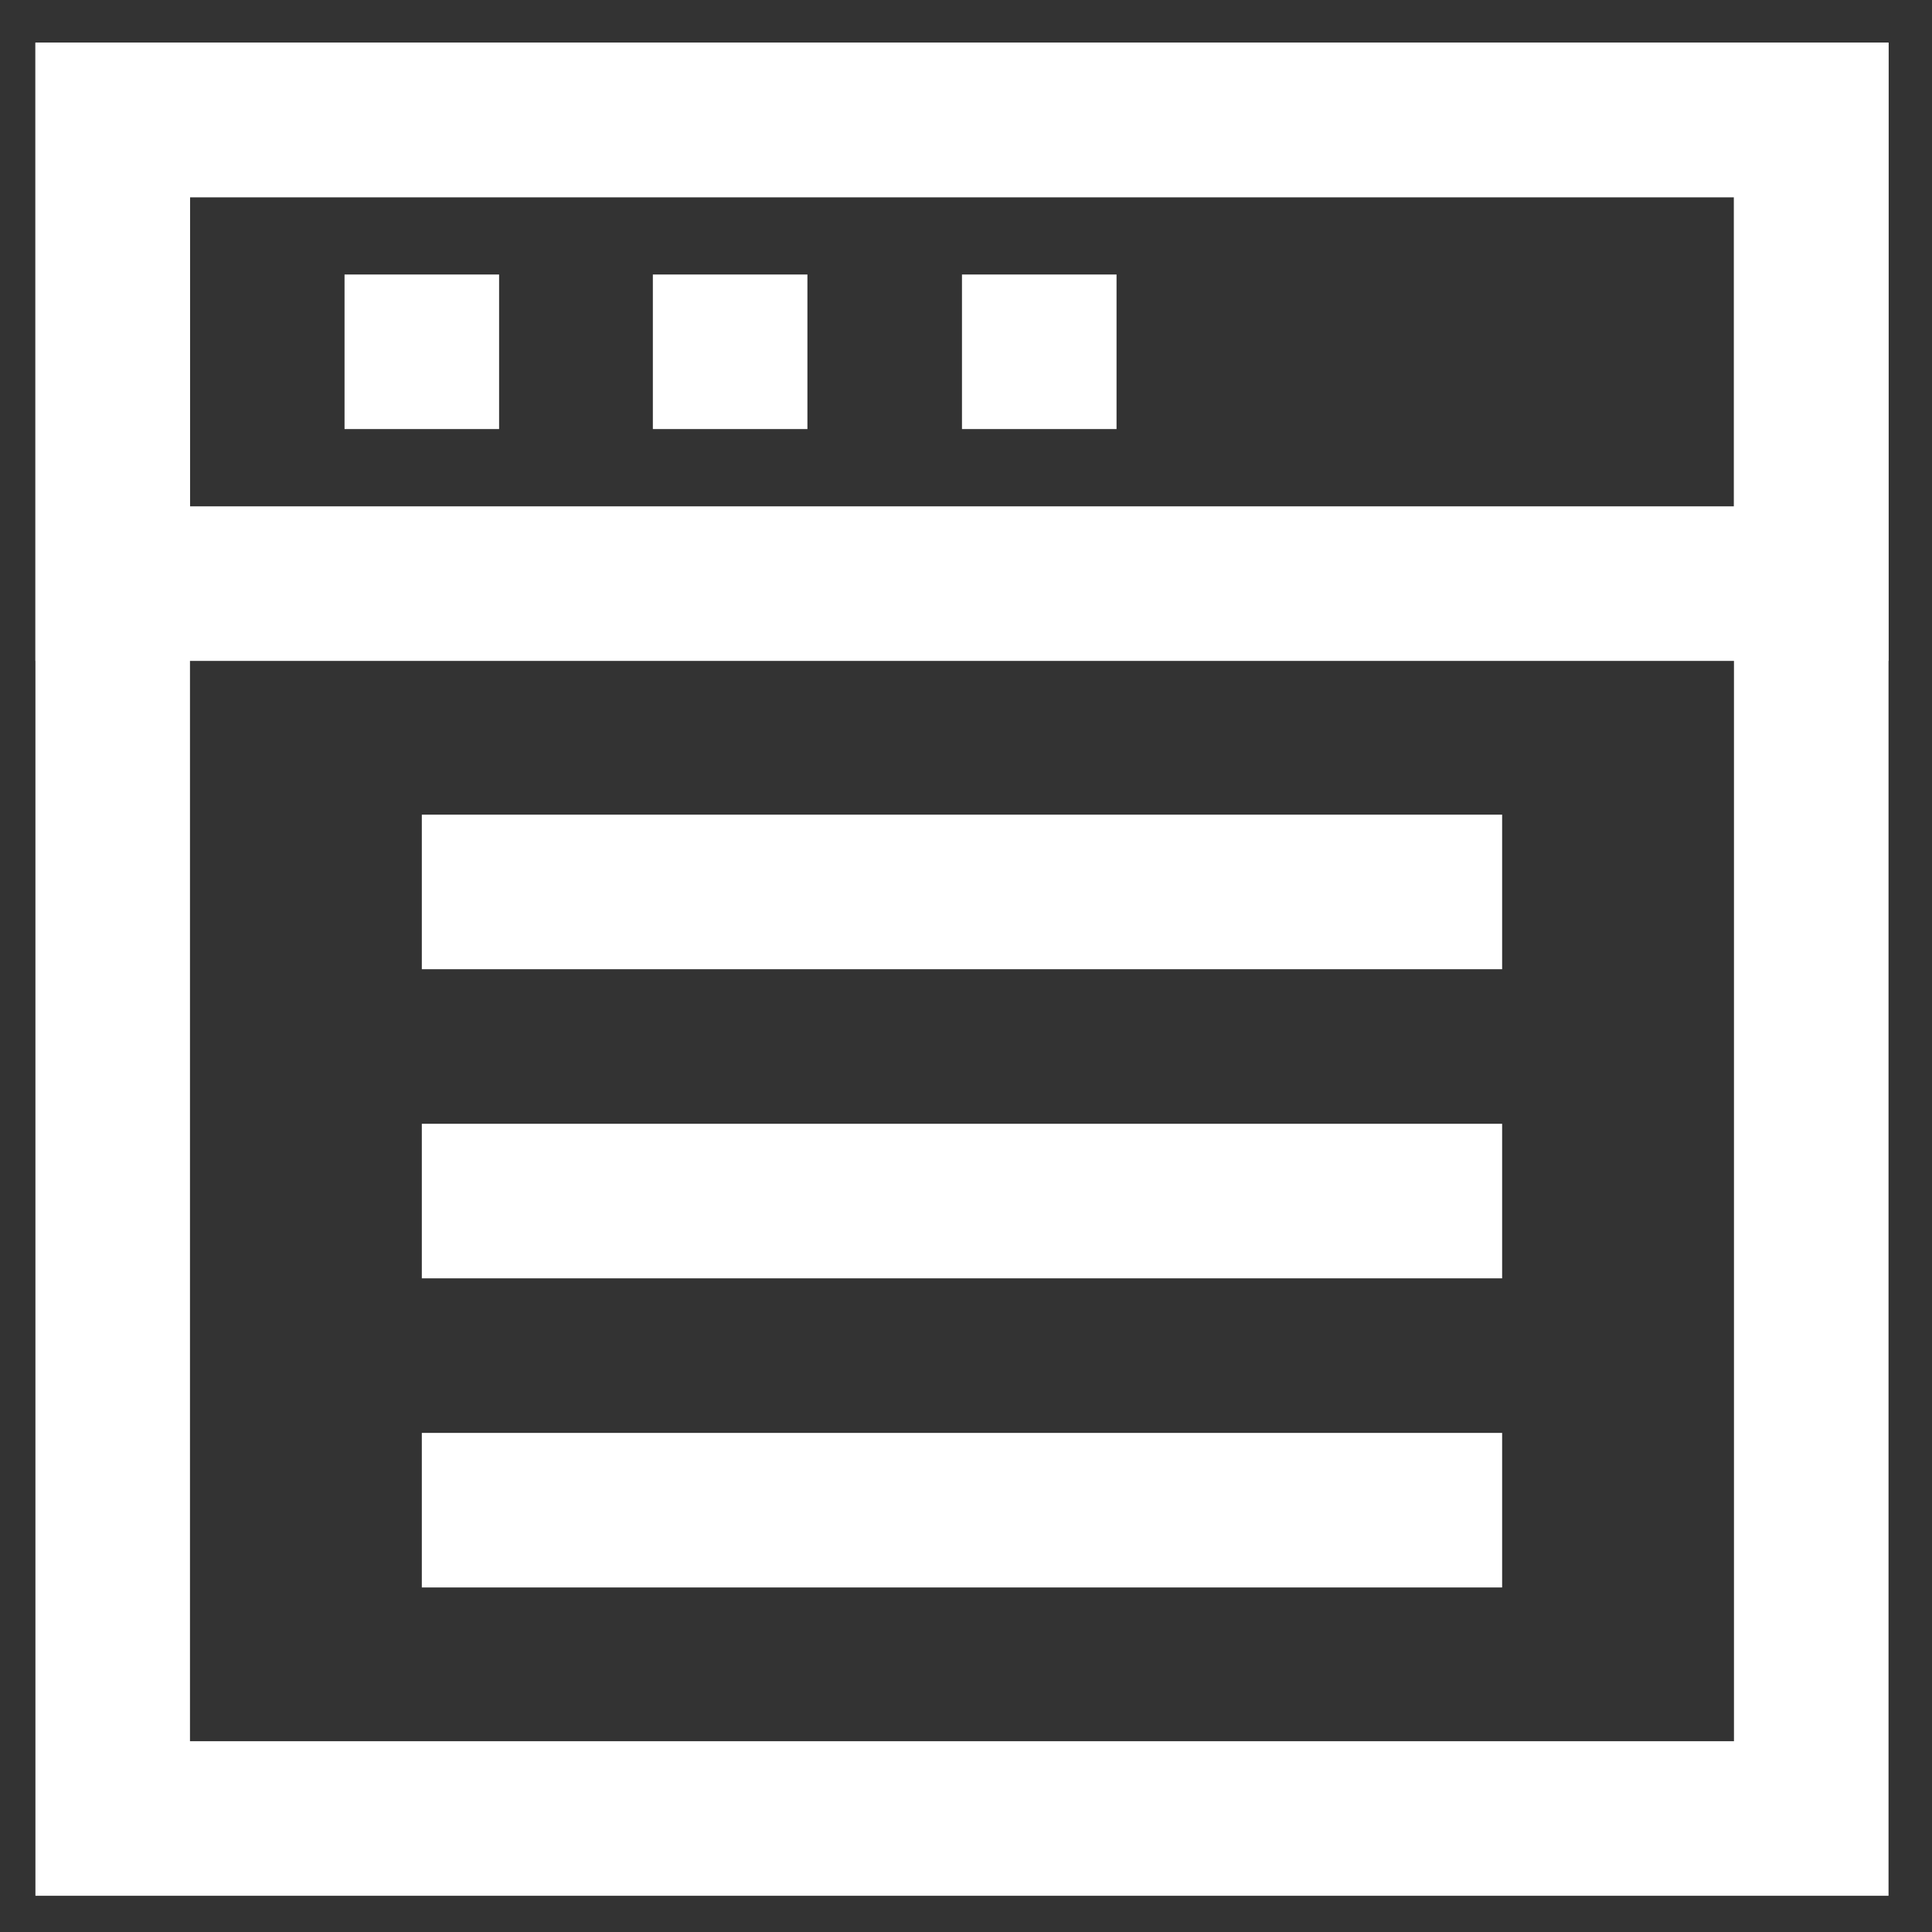
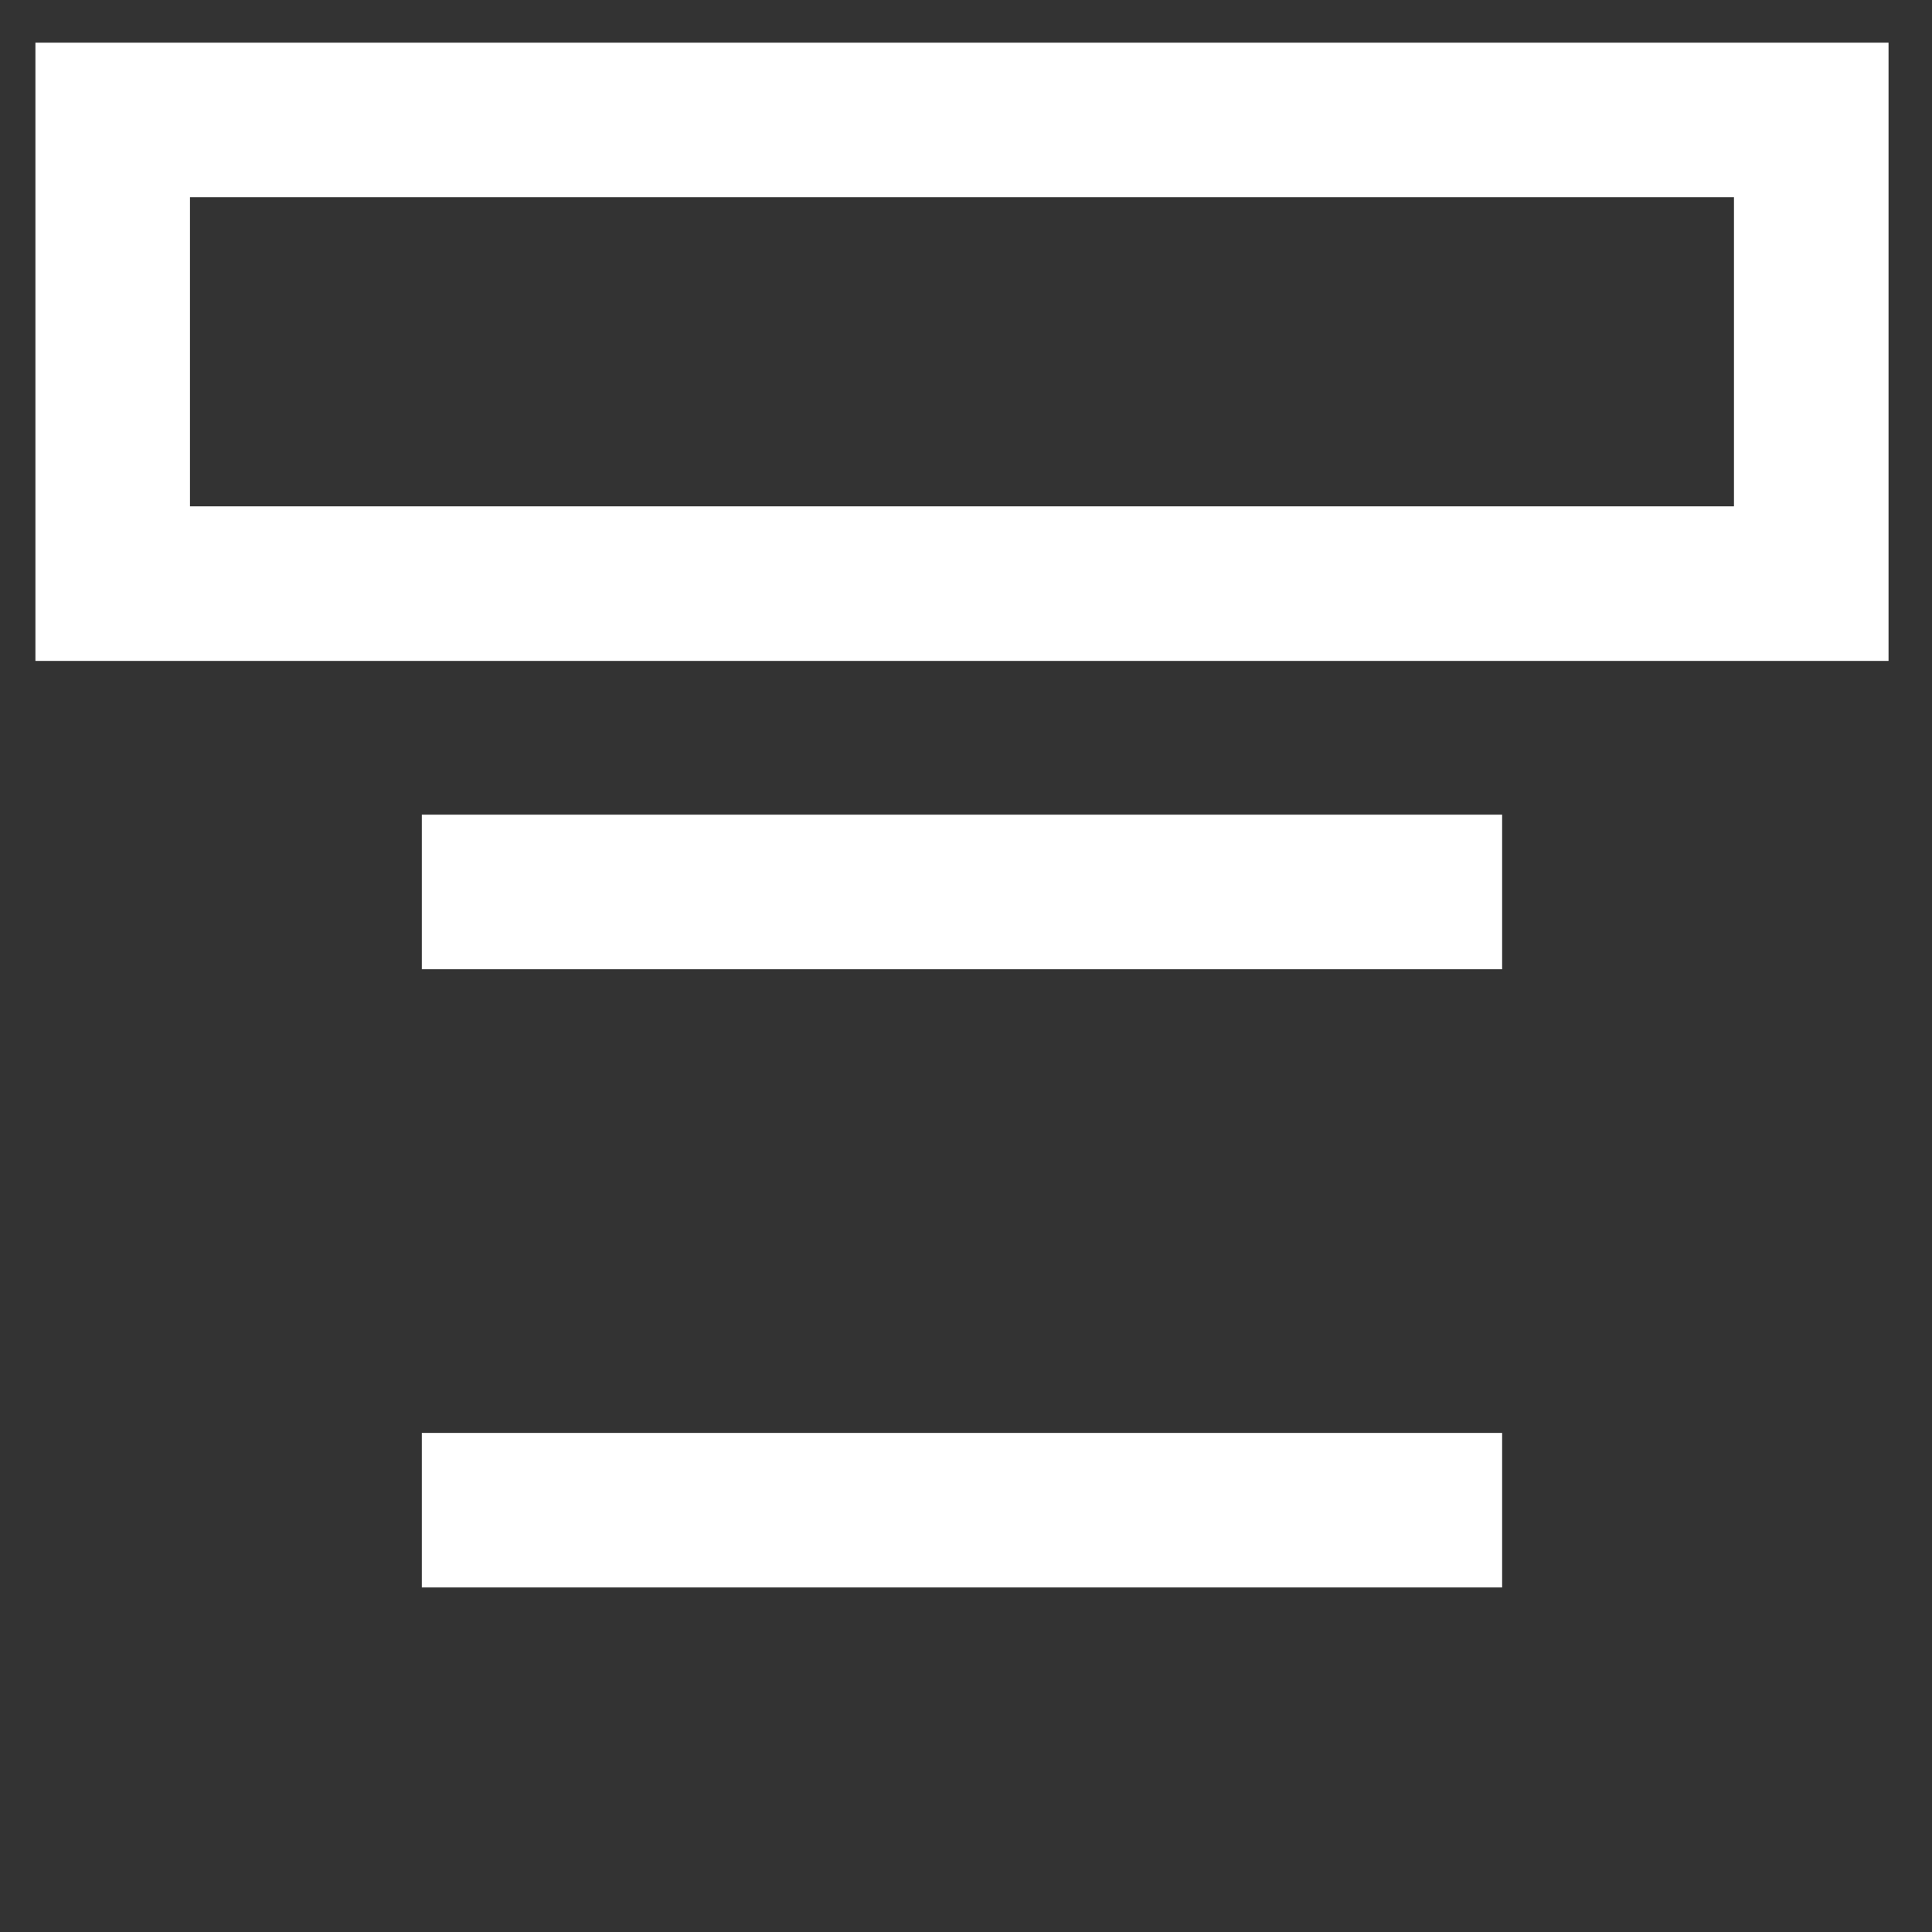
<svg xmlns="http://www.w3.org/2000/svg" width="64px" height="64px" viewBox="0 0 24 24" fill="#000000">
  <rect x="0" y="0" width="24" height="24" fill="#333333" stroke="none" />
  <g id="SVGRepo_bgCarrier" stroke-width="0" />
  <g id="SVGRepo_tracerCarrier" stroke-linecap="round" stroke-linejoin="round" />
  <g id="SVGRepo_iconCarrier">
    <defs>
      <style>.cls-1{fill:none;stroke:#ffffff;stroke-miterlimit:10;stroke-width:1.92px;}</style>
    </defs>
    <g id="roll_brush" data-name="roll brush">
      <line class="cls-1" x1="5.24" y1="11.08" x2="18.66" y2="11.08" />
      <line class="cls-1" x1="5.24" y1="18.76" x2="18.66" y2="18.76" />
-       <line class="cls-1" x1="5.24" y1="14.92" x2="18.66" y2="14.92" />
-       <rect class="cls-1" x="1.4" y="1.49" width="21.1" height="21.1" />
      <polygon class="cls-1" points="22.5 7.25 16.23 7.25 14.31 7.25 1.4 7.25 1.4 1.49 22.5 1.49 22.5 7.25" />
-       <line class="cls-1" x1="4.28" y1="4.37" x2="6.2" y2="4.37" />
-       <line class="cls-1" x1="8.11" y1="4.37" x2="10.03" y2="4.37" />
-       <line class="cls-1" x1="11.95" y1="4.37" x2="13.87" y2="4.37" />
    </g>
  </g>
</svg>